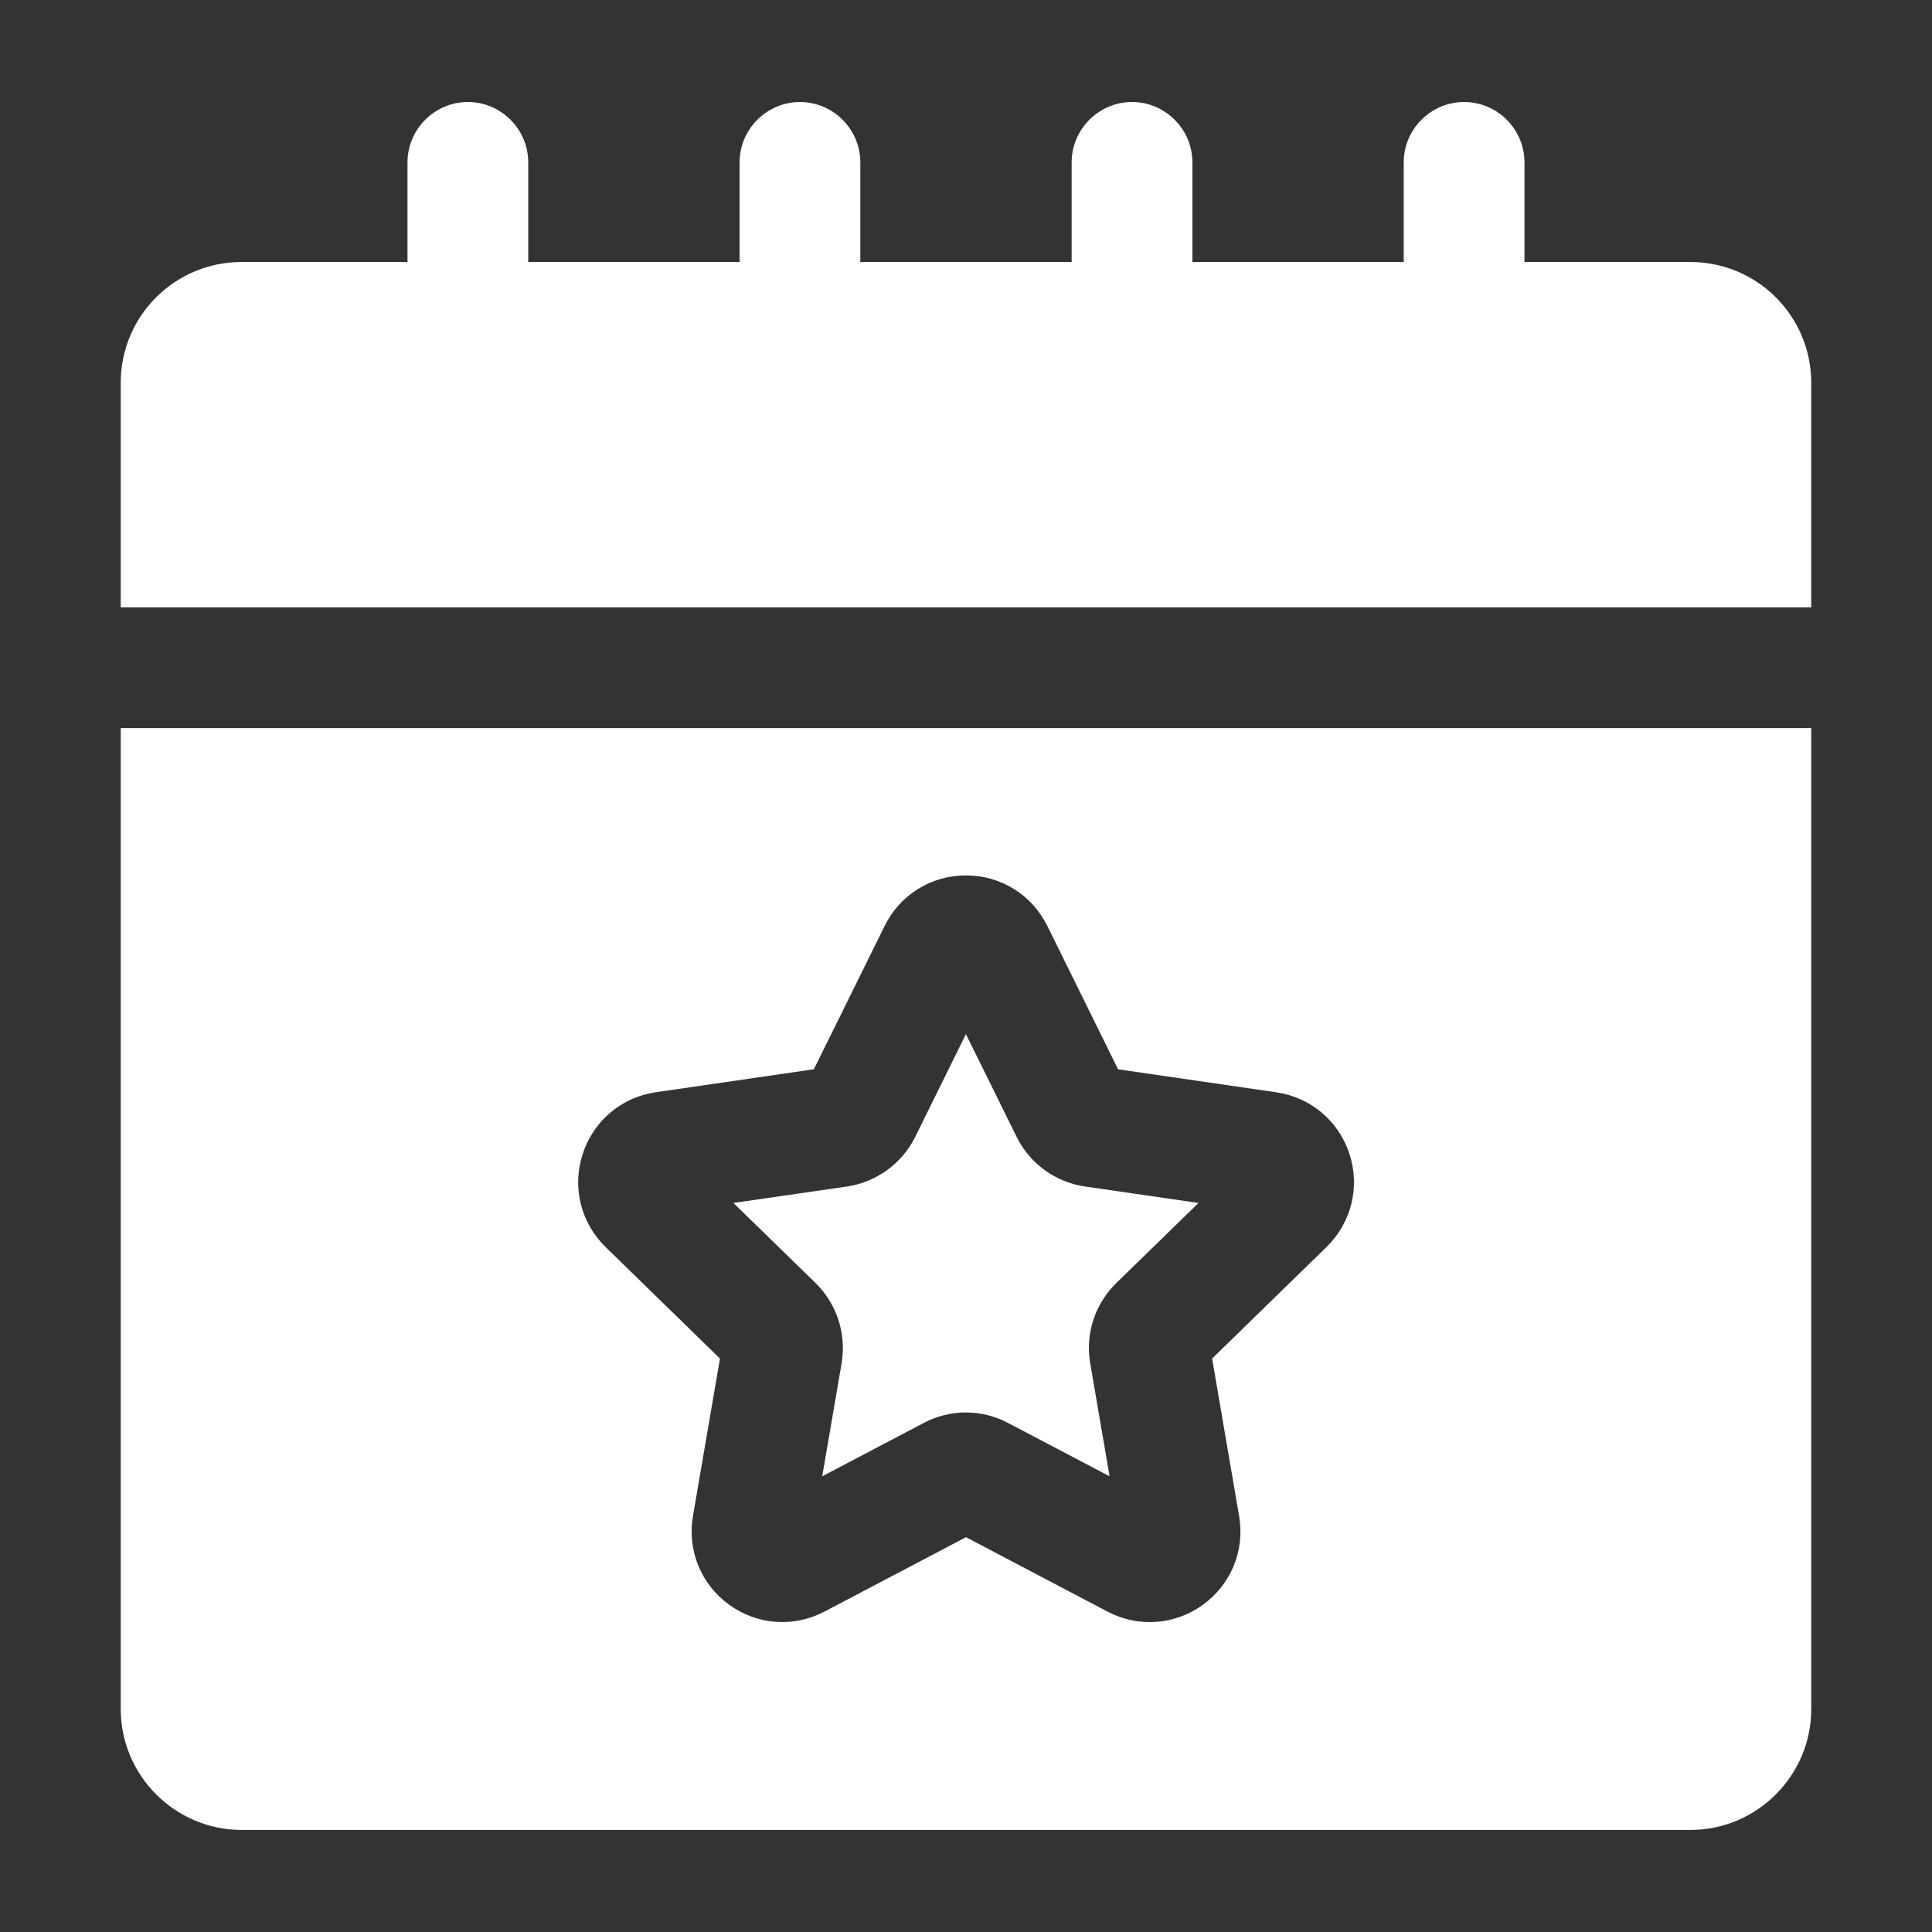
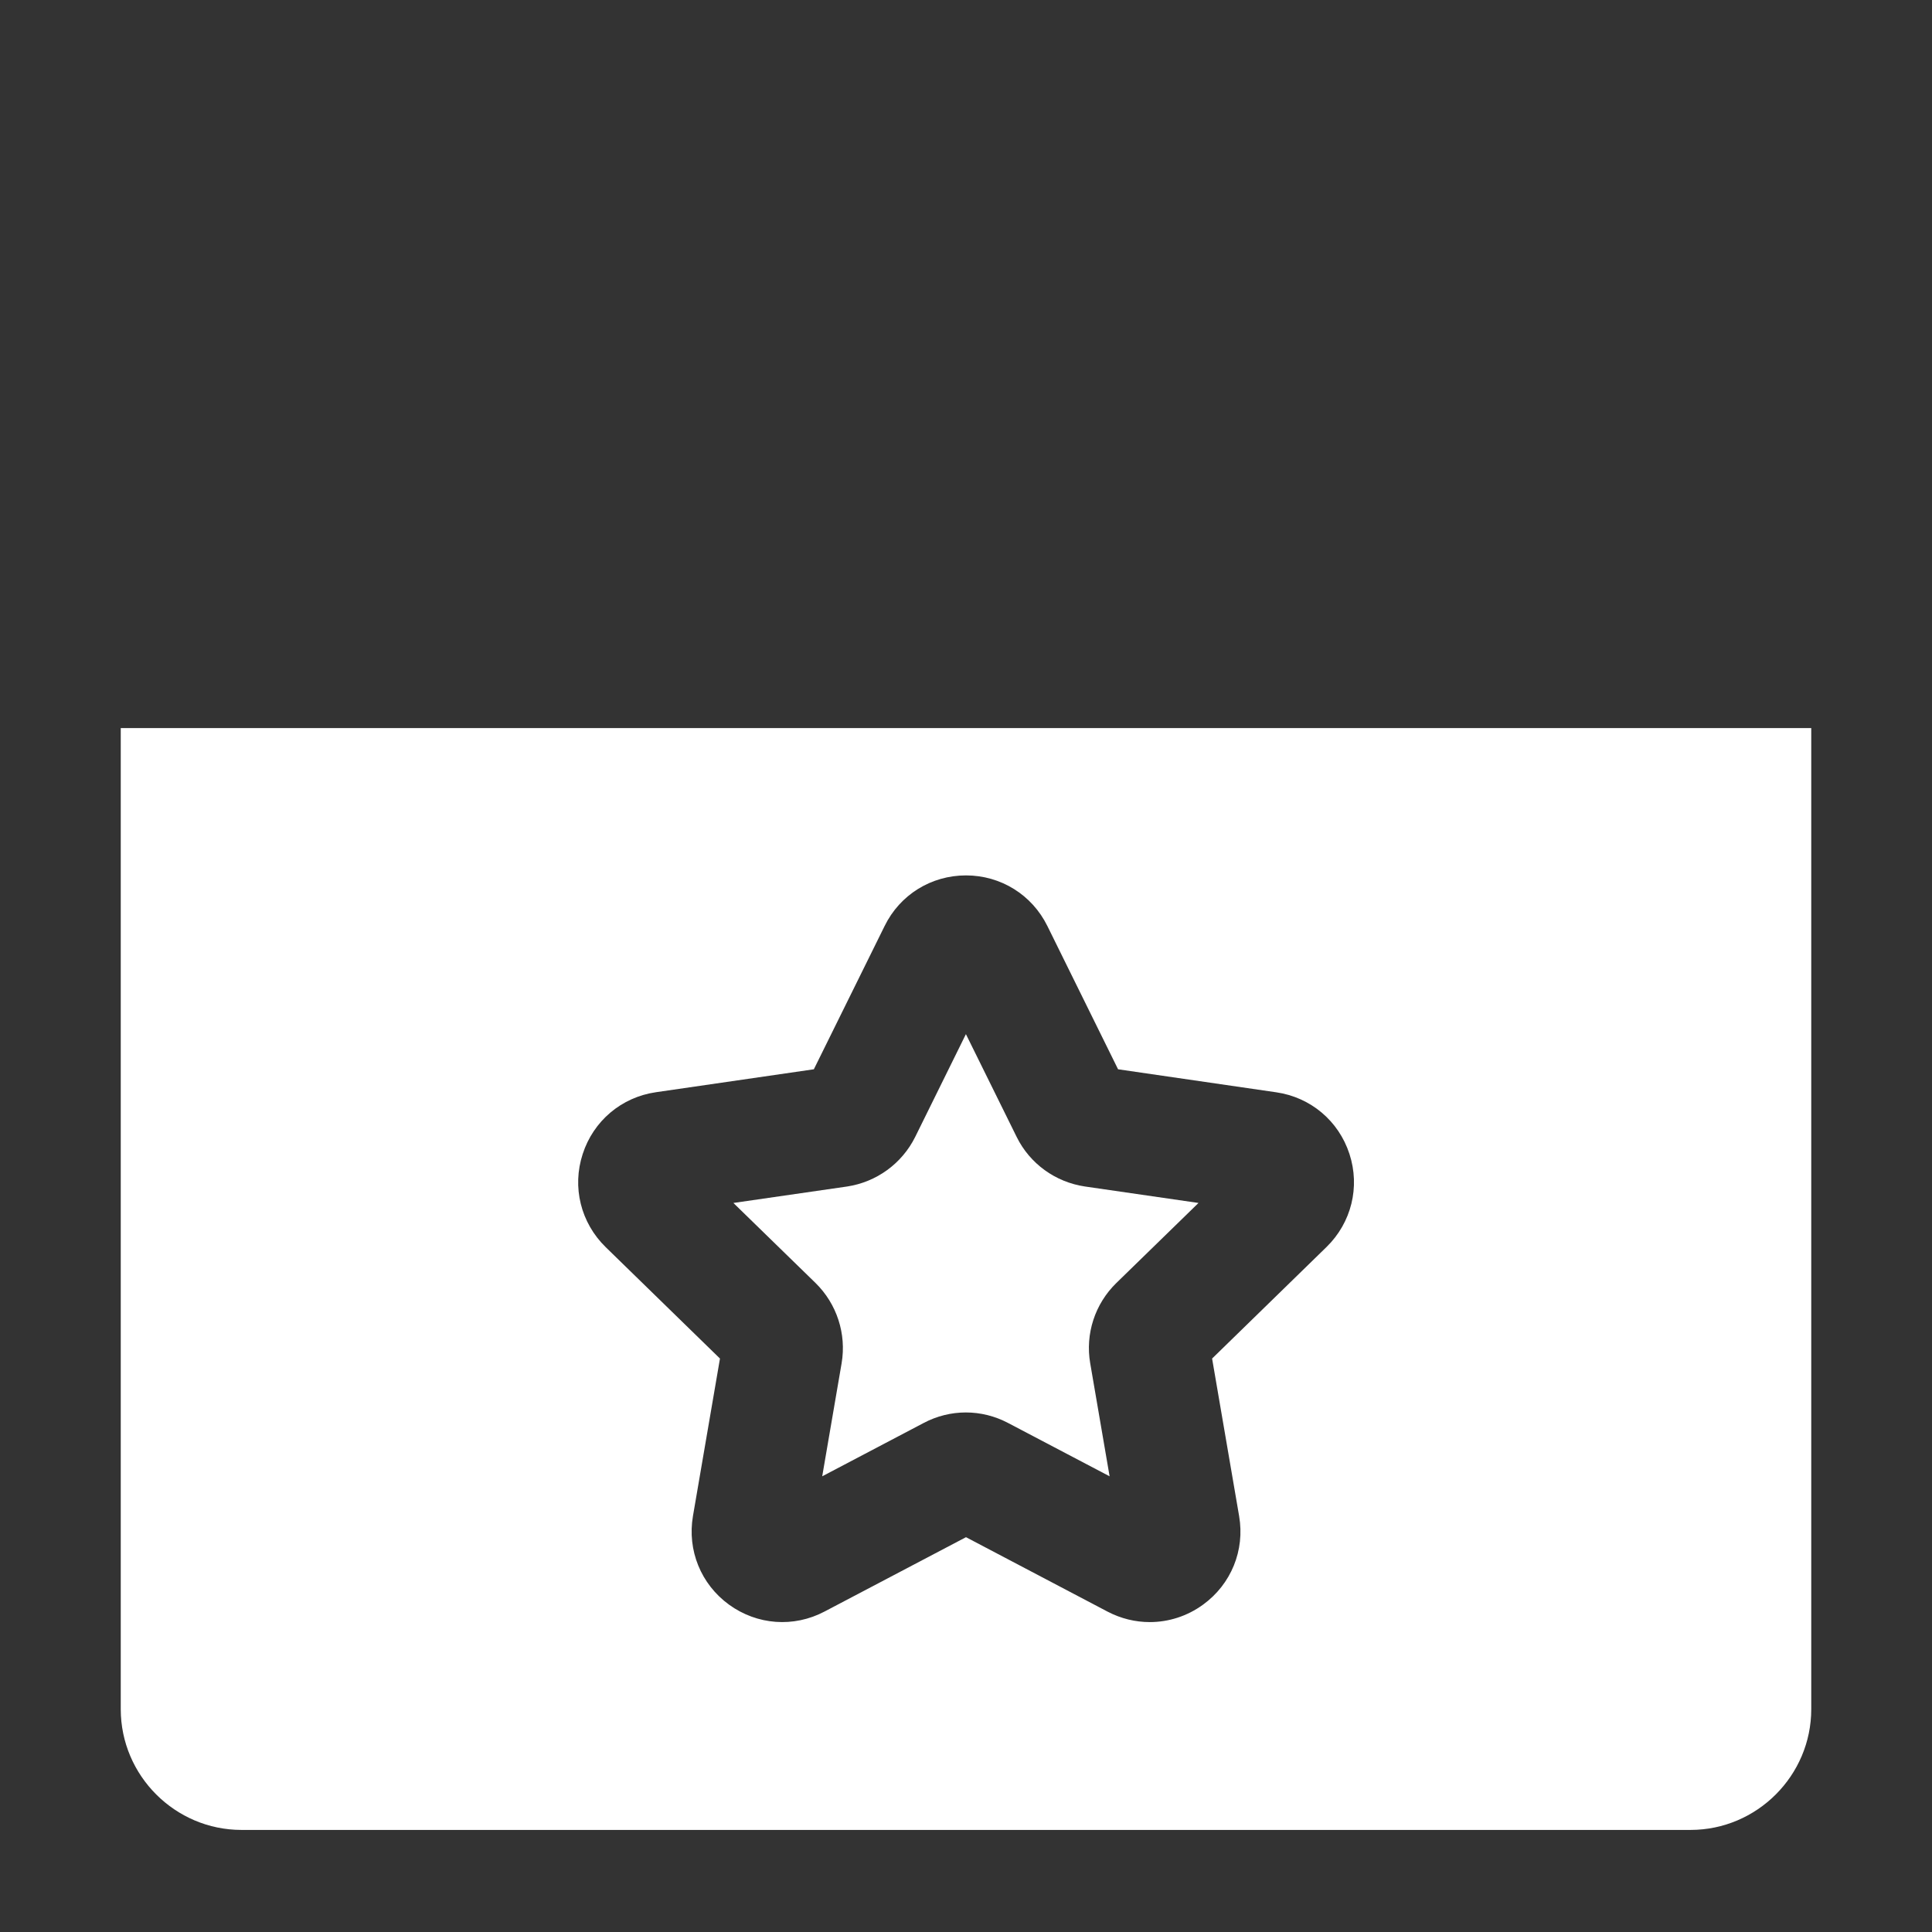
<svg xmlns="http://www.w3.org/2000/svg" width="1200pt" height="1200pt" version="1.1" viewBox="0 0 1200 1200">
  <rect x="0" y="0" width="1200" height="1200" fill="#333333" stroke="none" />
  <path d="m522.74 846.74-12.047 70.219 63.047-33.141c8.156-4.312 17.156-6.516 26.156-6.516 9.047 0 18.047 2.203 26.297 6.562l63 33.094-12.047-70.219c-3.141-18.188 2.906-36.844 16.219-49.828l51.047-49.734-70.5-10.219c-18.422-2.719-34.219-14.203-42.375-30.656l-31.594-63.984-31.5 63.844c-8.25 16.594-24.047 28.031-42.281 30.797l-70.641 10.219 51.047 49.734c13.219 12.984 19.266 31.594 16.172 49.828z" fill="#fff" />
  <path d="m75 1061.6c0 41.25 33.75 75 75 75h900c41.25 0 75-33.75 75-75v-609.37h-1050zm286.92-344.81c6.656-20.578 24.094-35.297 45.469-38.391l98.109-14.25 43.969-89.016c9.516-19.406 28.922-31.406 50.531-31.406s40.969 12.047 50.531 31.406l43.922 89.016 98.25 14.297c21.328 3.094 38.766 17.719 45.469 38.297 6.703 20.531 1.219 42.656-14.203 57.75l-71.109 69.328 16.781 97.828c3.656 21.234-4.922 42.328-22.406 55.031-9.844 7.172-21.422 10.828-33.094 10.828-8.953 0-17.906-2.156-26.25-6.516l-87.891-46.219-87.844 46.172c-19.172 10.125-41.906 8.391-59.344-4.266-17.484-12.703-26.016-33.797-22.406-55.031l16.781-97.828-70.969-69.188c-15.516-15.141-21-37.312-14.297-57.844z" fill="#fff" />
-   <path d="m1050 162.74h-103.12v-61.875c0-20.625-16.875-37.5-37.5-37.5s-37.5 16.875-37.5 37.5v61.875h-131.26v-61.875c0-20.625-16.875-37.5-37.5-37.5s-37.5 16.875-37.5 37.5v61.875h-131.26v-61.875c0-20.625-16.875-37.5-37.5-37.5s-37.5 16.875-37.5 37.5v61.875h-131.26v-61.875c0-20.625-16.875-37.5-37.5-37.5s-37.5 16.875-37.5 37.5v61.875h-103.12c-41.25 0-75 33.375-75 75v139.5h1050v-139.5c0-41.625-33.75-75-75-75z" fill="#fff" />
</svg>